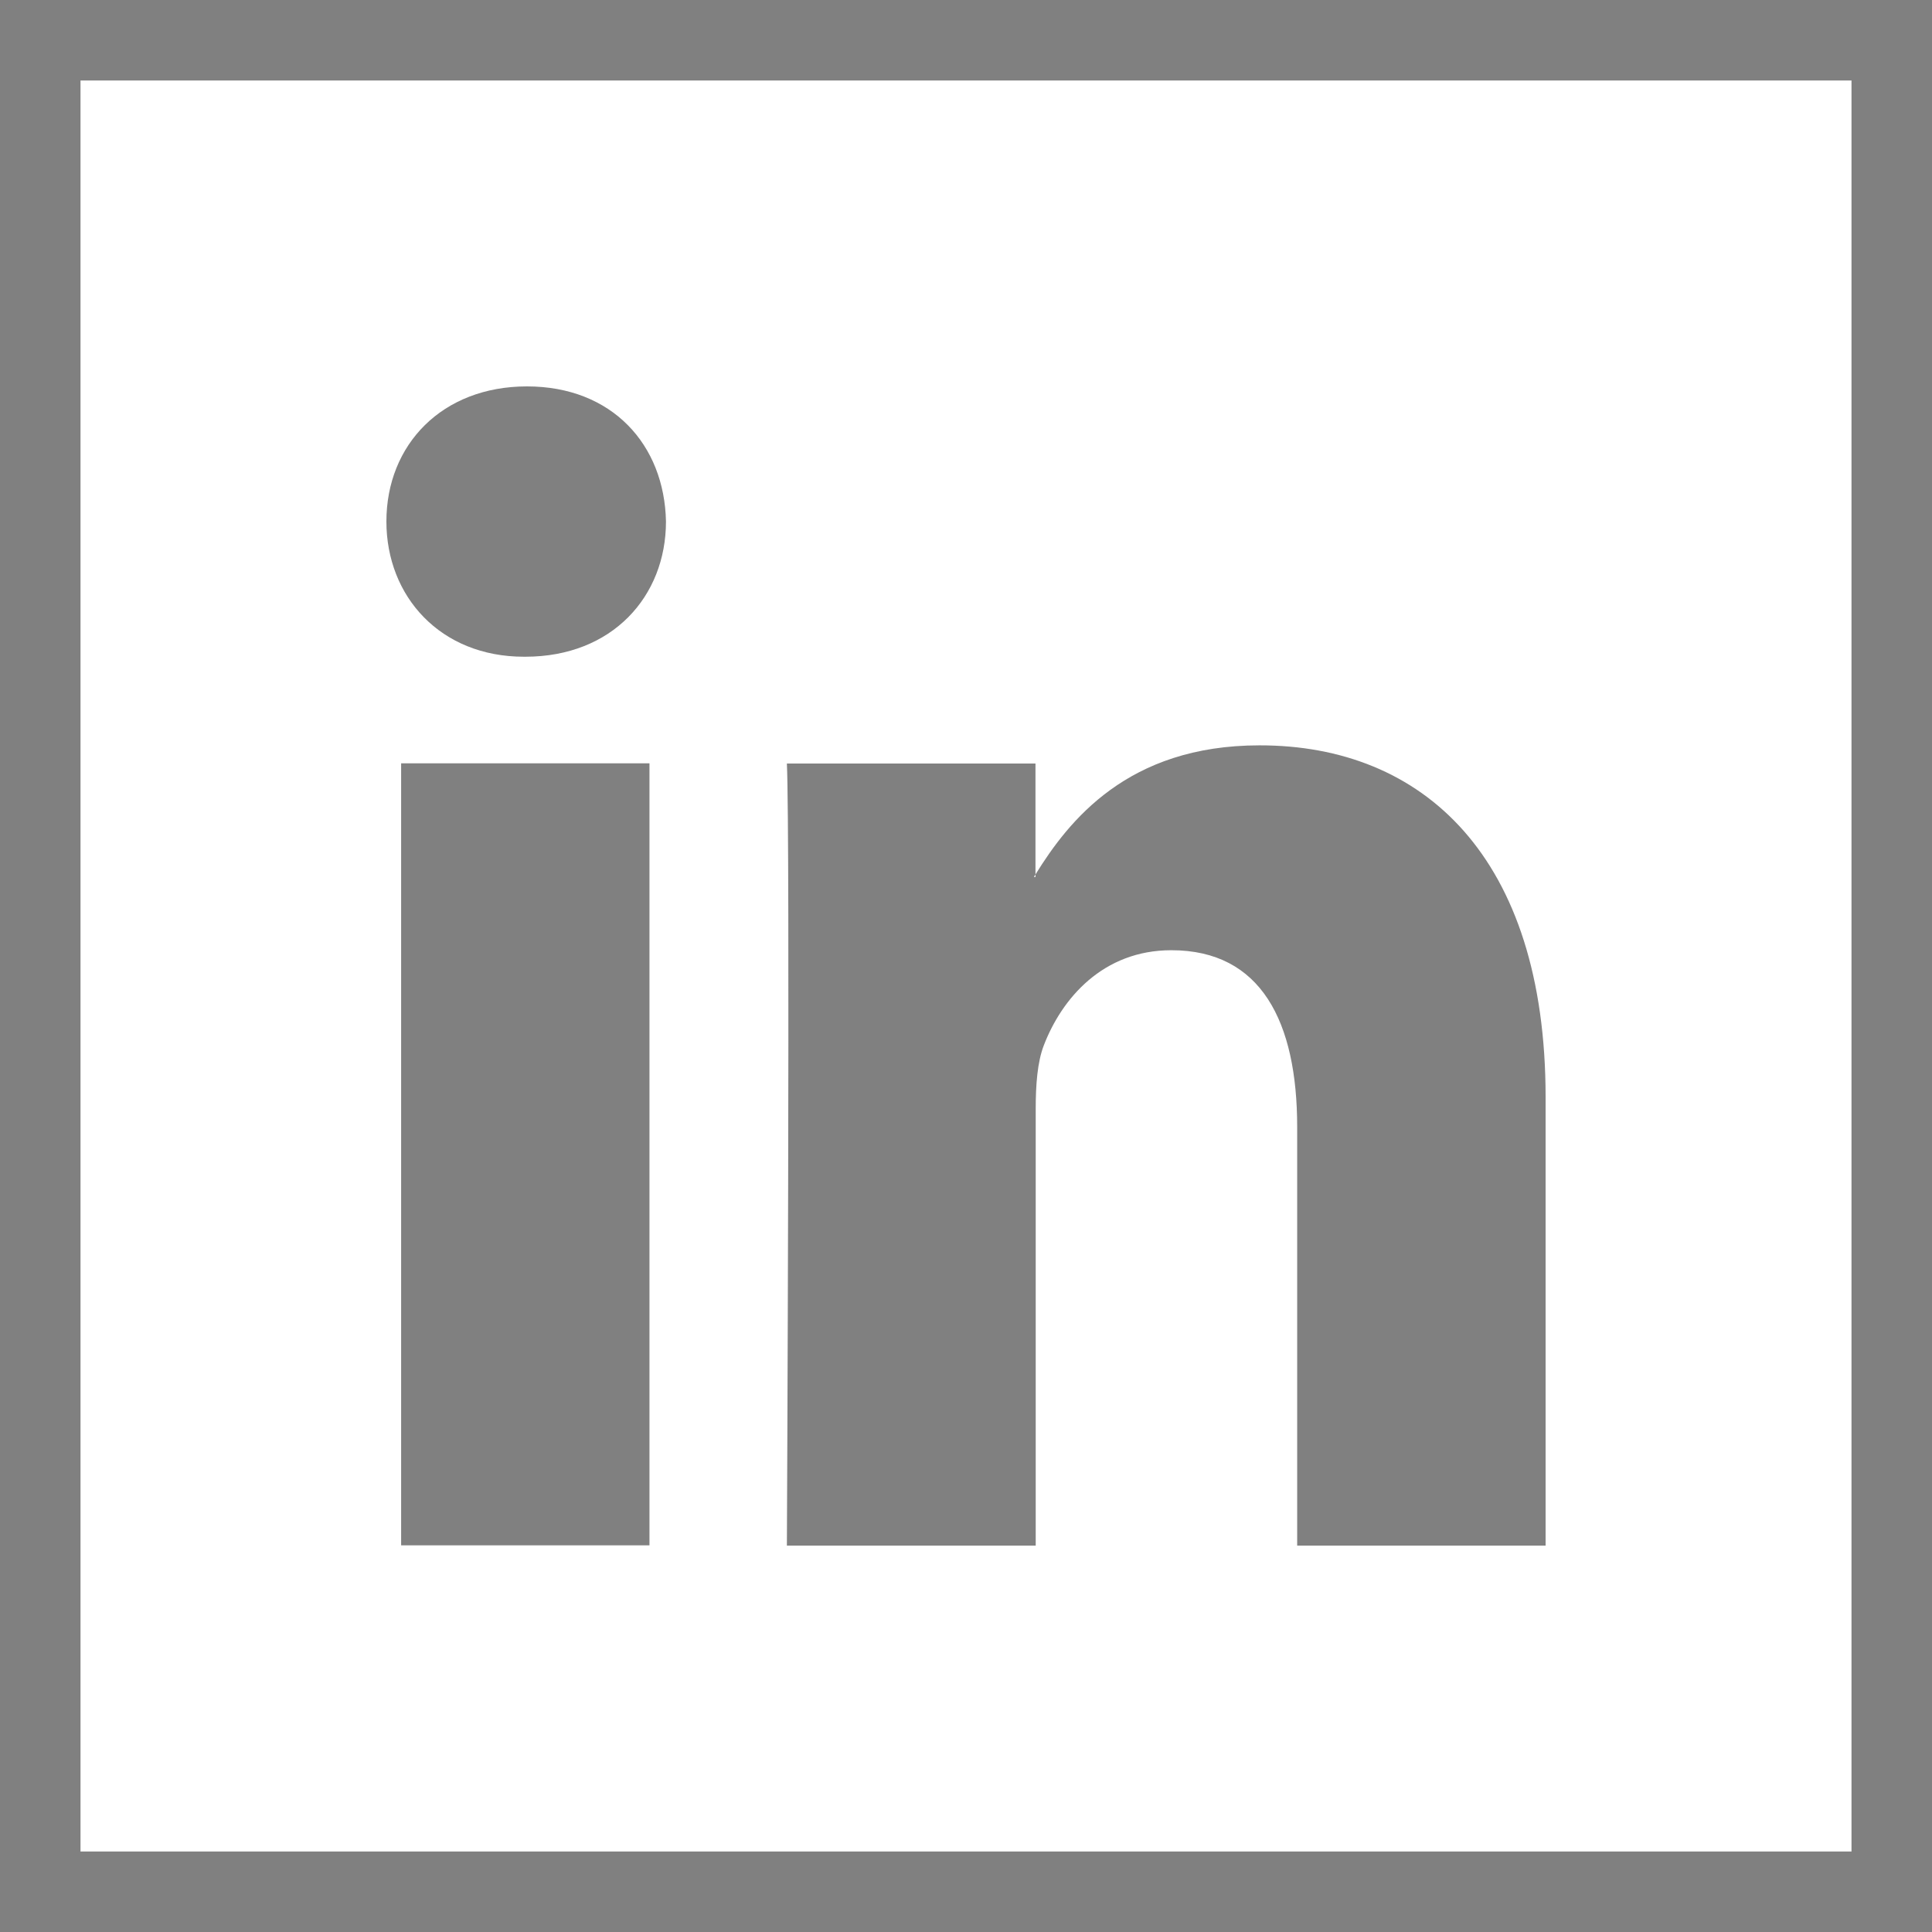
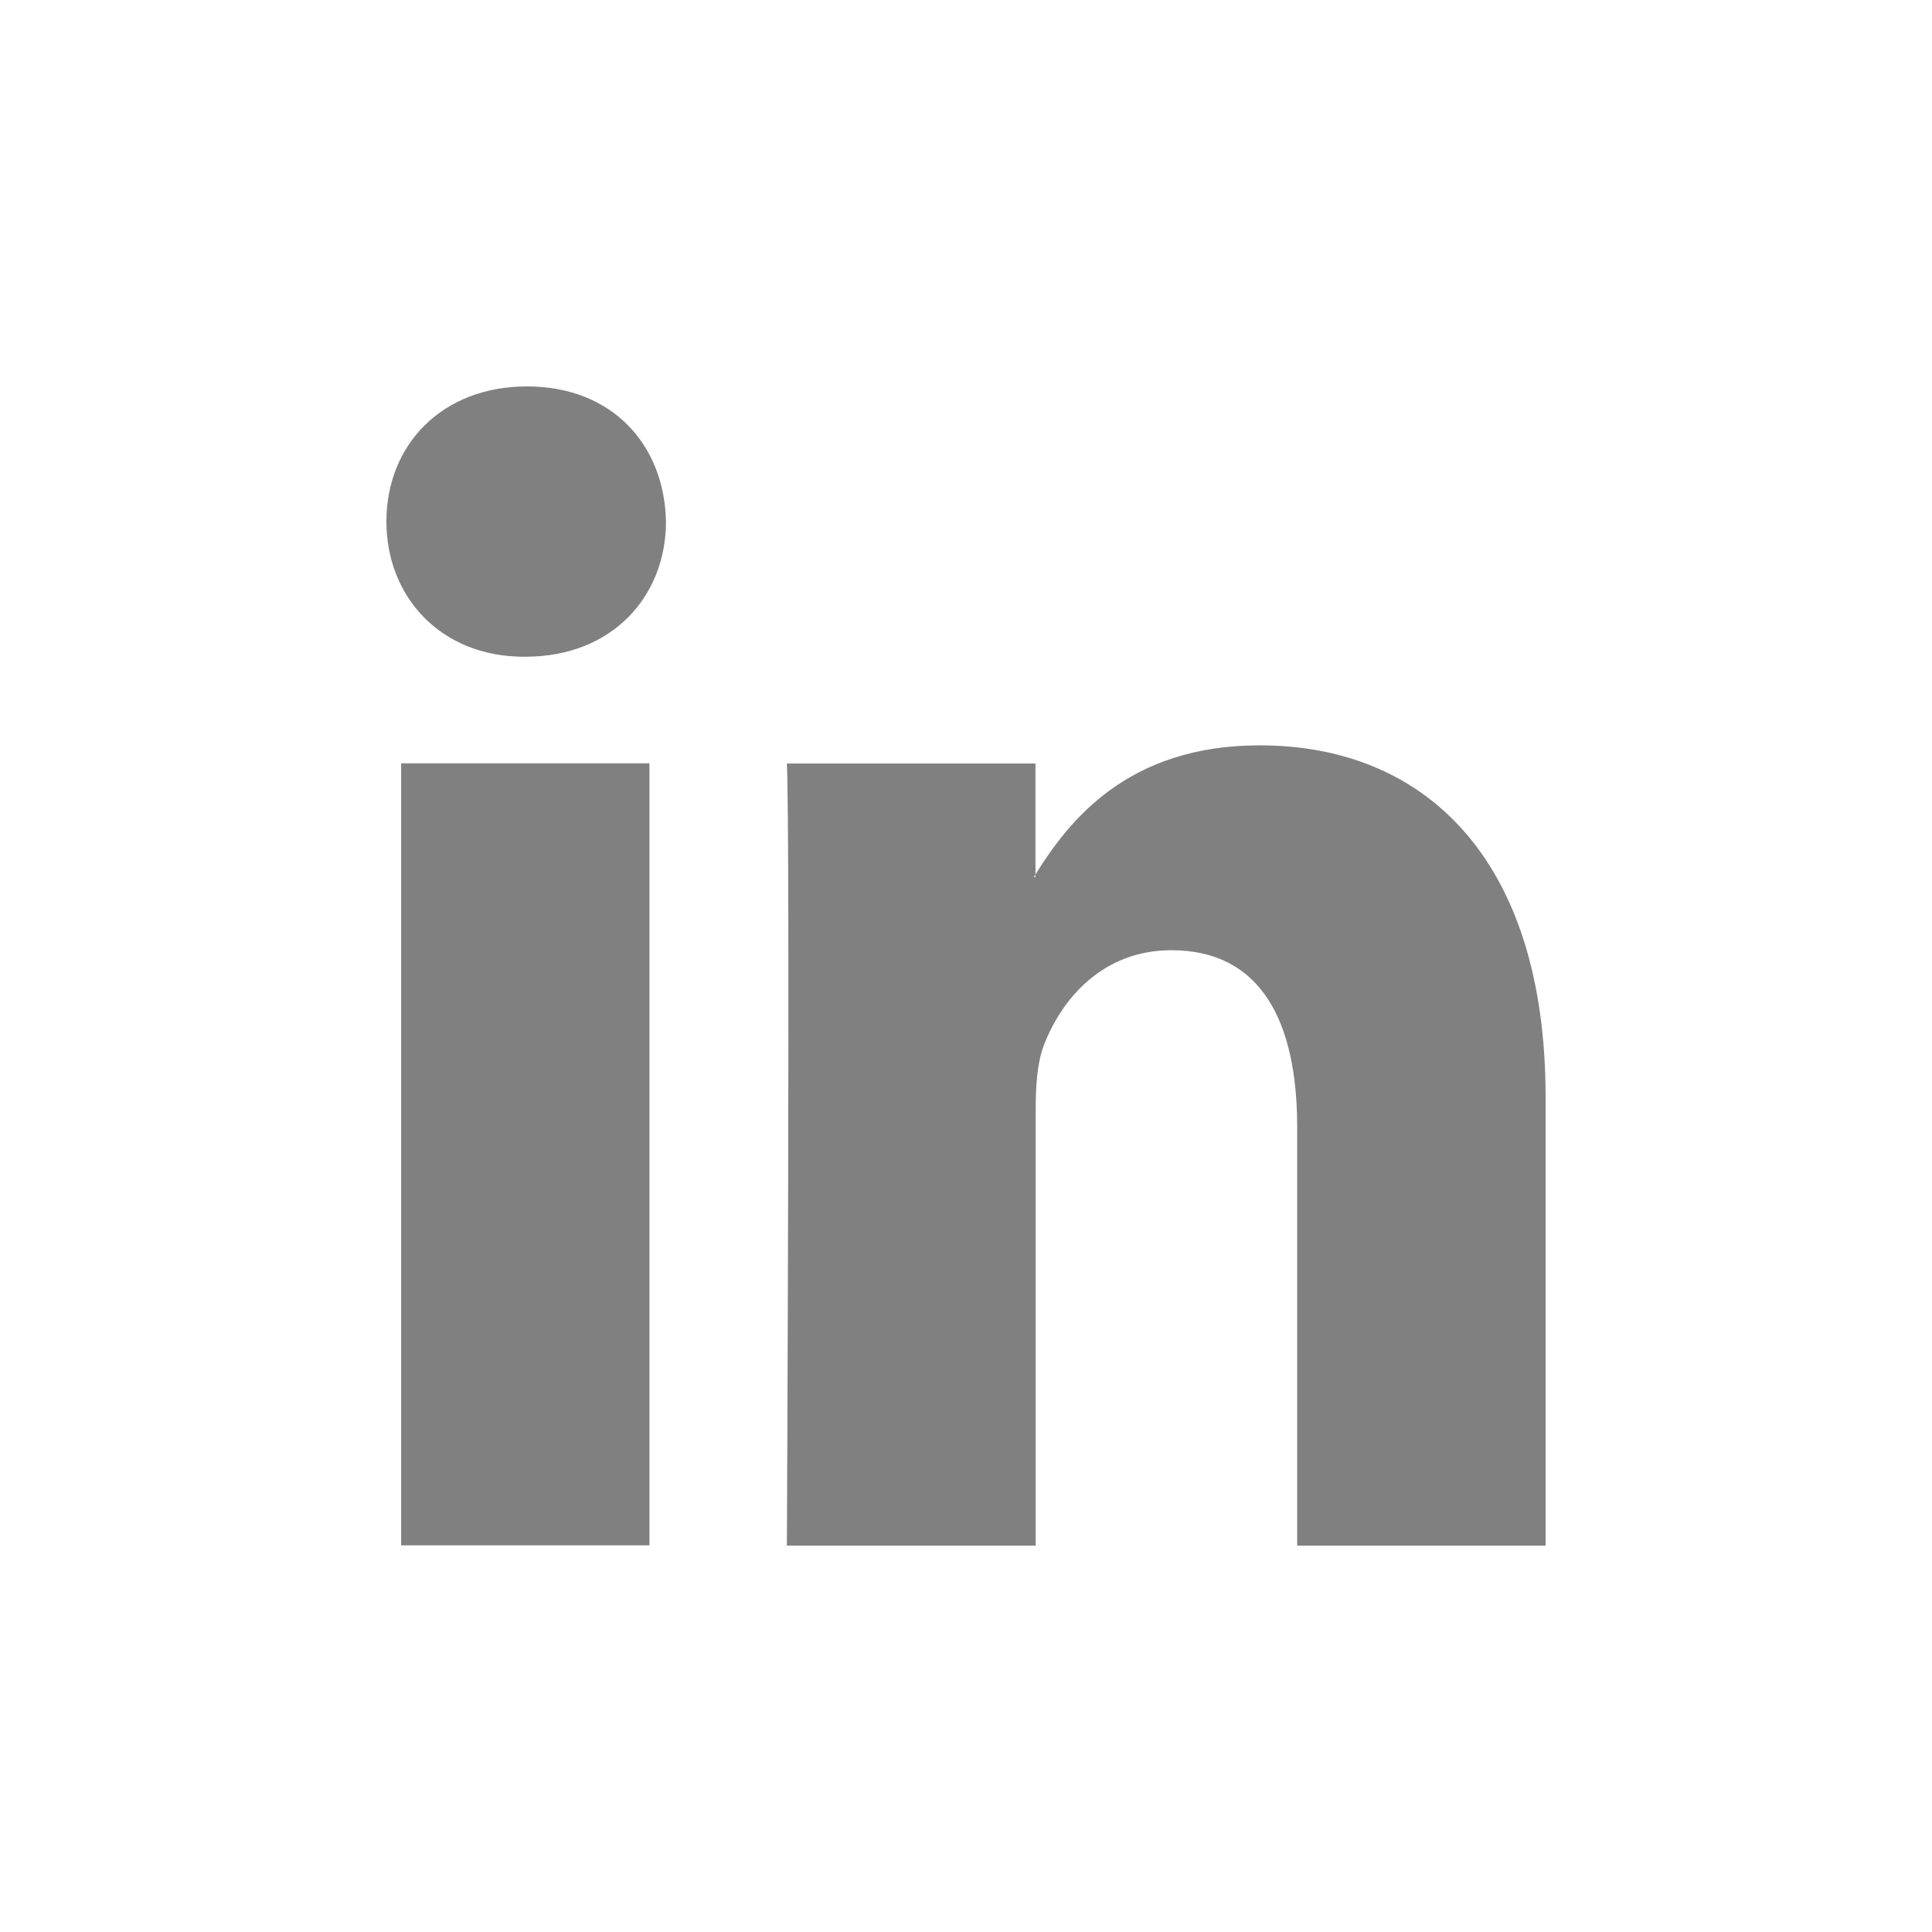
<svg xmlns="http://www.w3.org/2000/svg" width="24" height="24" viewBox="0 0 24 24" fill="none">
  <path d="M19.2 13.629V19.2H16.114V14C16.114 12.693 15.667 11.804 14.551 11.804C13.699 11.804 13.19 12.405 12.967 12.985C12.886 13.193 12.866 13.482 12.866 13.773V19.2H9.775C9.775 19.2 9.817 10.398 9.775 9.485H12.863V10.863C12.858 10.871 12.849 10.883 12.844 10.895H12.863V10.863C13.274 10.2 14.005 9.259 15.645 9.259C17.678 9.256 19.2 10.645 19.2 13.629ZM6.546 4.8C5.492 4.8 4.8 5.524 4.8 6.478C4.8 7.41 5.472 8.158 6.507 8.158H6.527C7.604 8.158 8.273 7.41 8.273 6.478C8.254 5.524 7.604 4.8 6.546 4.8V4.8ZM4.983 19.197H8.068V9.482H4.983V19.197Z" fill="#808080" />
-   <rect x="0.5" y="0.5" width="23" height="23" stroke="#808080" />
</svg>